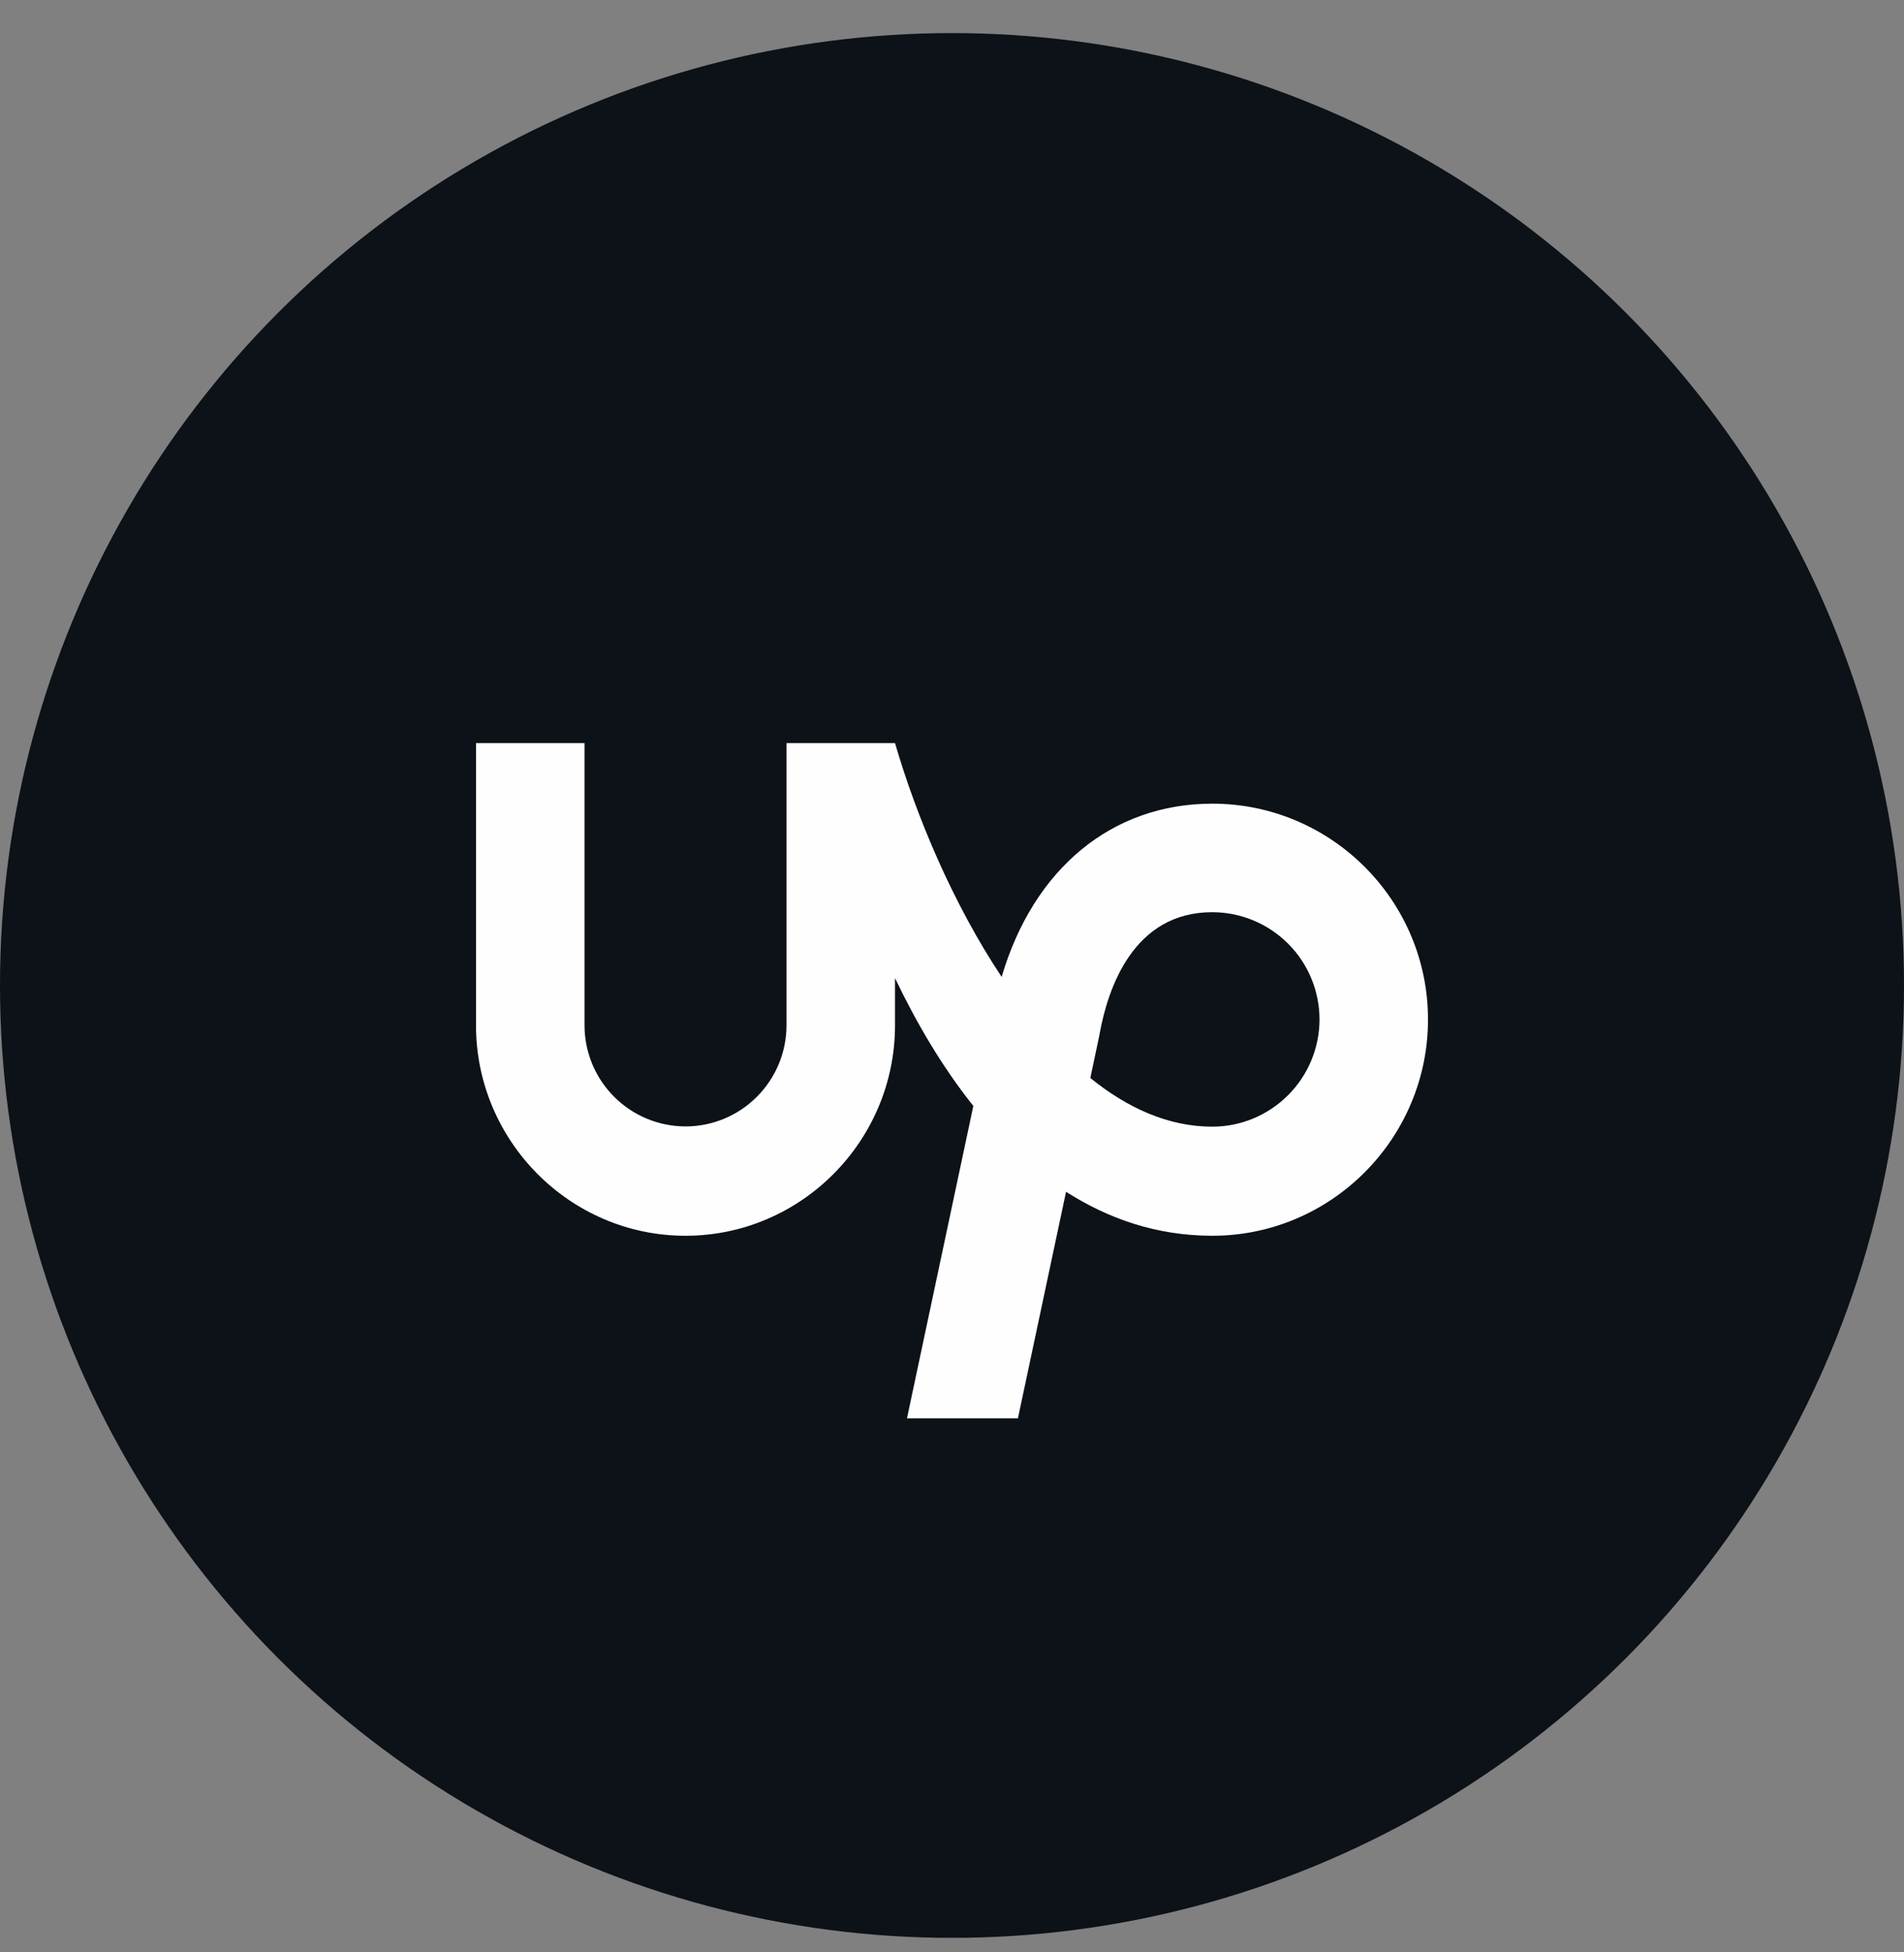
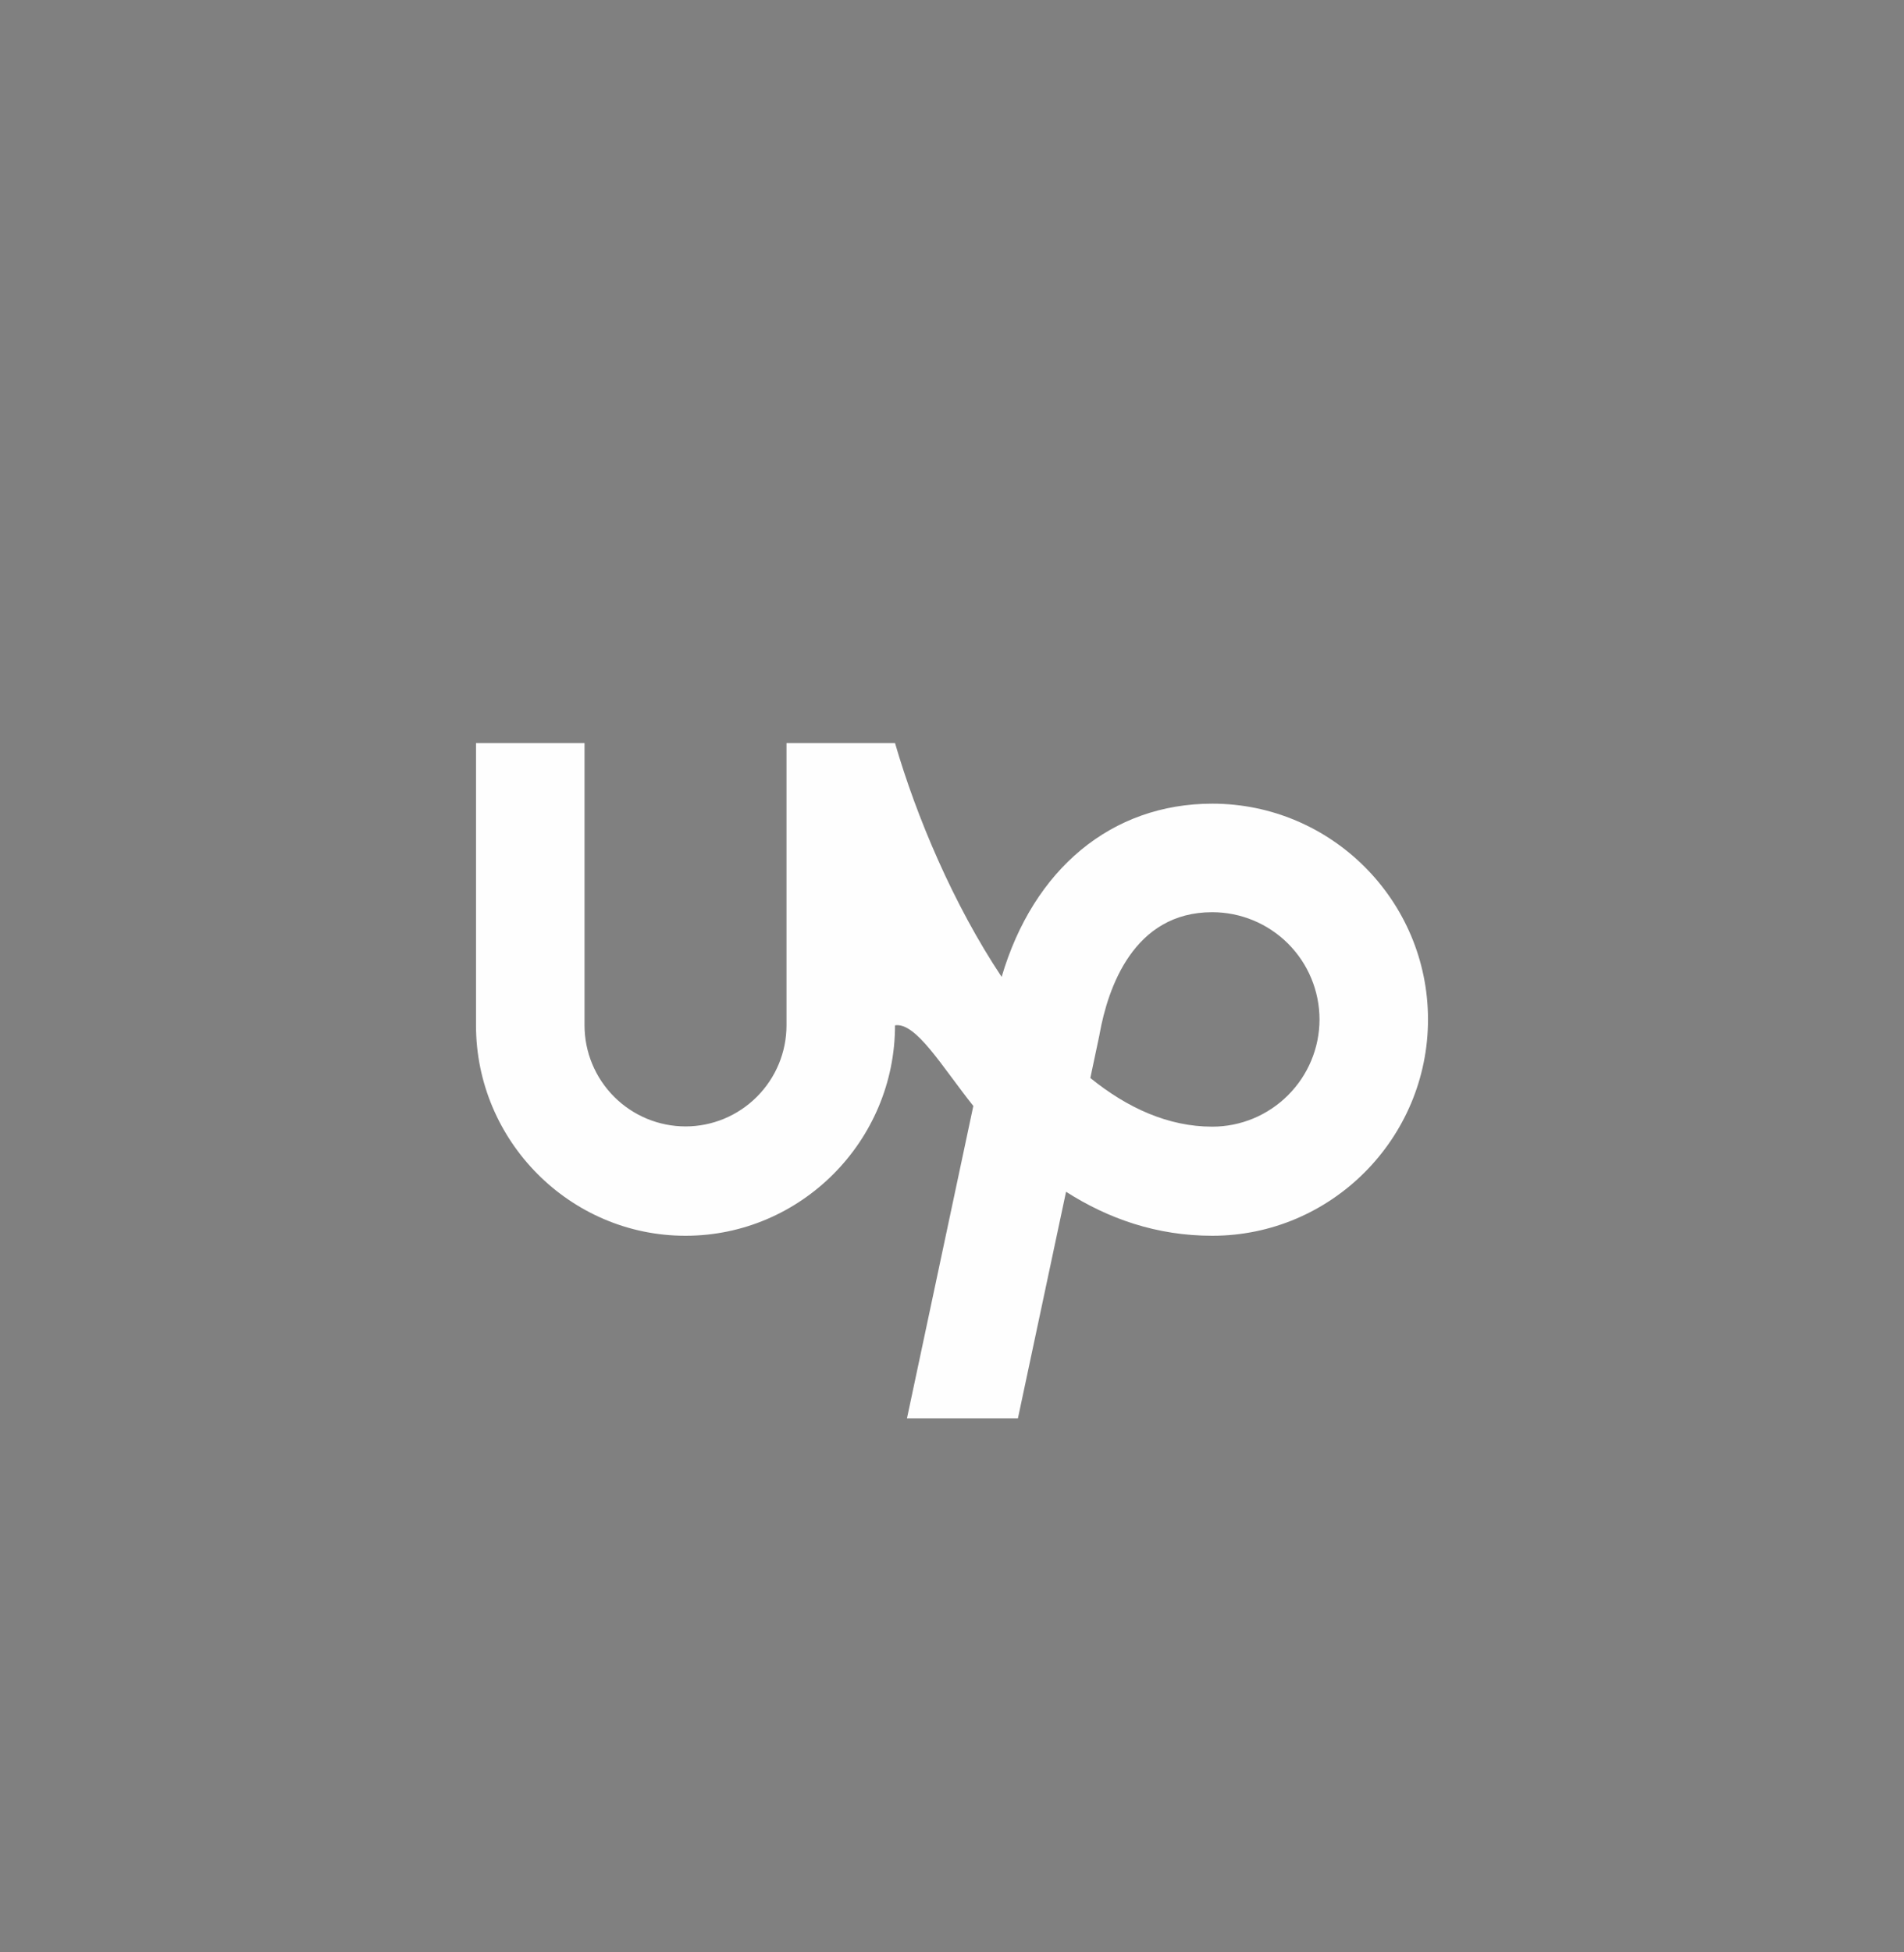
<svg xmlns="http://www.w3.org/2000/svg" width="40" height="41" viewBox="0 0 40 41" fill="none">
  <rect x="0" y="0" width="40" height="41" fill="#808080" stroke="none" />
-   <circle cx="20" cy="20.695" r="20" fill="#0D1118" />
-   <path d="M25.468 23.66C24.549 23.66 23.688 23.271 22.906 22.638L23.096 21.741L23.102 21.706C23.275 20.754 23.81 19.156 25.468 19.156C26.066 19.157 26.638 19.394 27.061 19.817C27.483 20.239 27.72 20.811 27.721 21.409C27.72 22.006 27.482 22.578 27.059 23C26.637 23.422 26.065 23.66 25.468 23.66ZM25.468 16.877C23.352 16.877 21.709 18.251 21.043 20.515C20.026 18.987 19.253 17.152 18.803 15.605H16.523V21.532C16.523 22.095 16.299 22.634 15.901 23.032C15.503 23.431 14.964 23.655 14.401 23.655C13.838 23.654 13.299 23.43 12.902 23.032C12.504 22.634 12.28 22.095 12.28 21.532V15.605H10V21.532C10 23.96 11.975 25.951 14.401 25.951C16.828 25.951 18.803 23.96 18.803 21.532V20.541C19.244 21.463 19.788 22.398 20.448 23.225L19.054 29.785H21.385L22.396 25.027C23.282 25.593 24.3 25.951 25.468 25.951C27.968 25.951 30 23.908 30 21.41C30 18.91 27.968 16.877 25.468 16.877Z" fill="#FEFEFE" />
+   <path d="M25.468 23.66C24.549 23.66 23.688 23.271 22.906 22.638L23.096 21.741L23.102 21.706C23.275 20.754 23.81 19.156 25.468 19.156C26.066 19.157 26.638 19.394 27.061 19.817C27.483 20.239 27.72 20.811 27.721 21.409C27.72 22.006 27.482 22.578 27.059 23C26.637 23.422 26.065 23.66 25.468 23.66ZM25.468 16.877C23.352 16.877 21.709 18.251 21.043 20.515C20.026 18.987 19.253 17.152 18.803 15.605H16.523V21.532C16.523 22.095 16.299 22.634 15.901 23.032C15.503 23.431 14.964 23.655 14.401 23.655C13.838 23.654 13.299 23.43 12.902 23.032C12.504 22.634 12.28 22.095 12.28 21.532V15.605H10V21.532C10 23.96 11.975 25.951 14.401 25.951C16.828 25.951 18.803 23.96 18.803 21.532C19.244 21.463 19.788 22.398 20.448 23.225L19.054 29.785H21.385L22.396 25.027C23.282 25.593 24.3 25.951 25.468 25.951C27.968 25.951 30 23.908 30 21.41C30 18.91 27.968 16.877 25.468 16.877Z" fill="#FEFEFE" />
</svg>